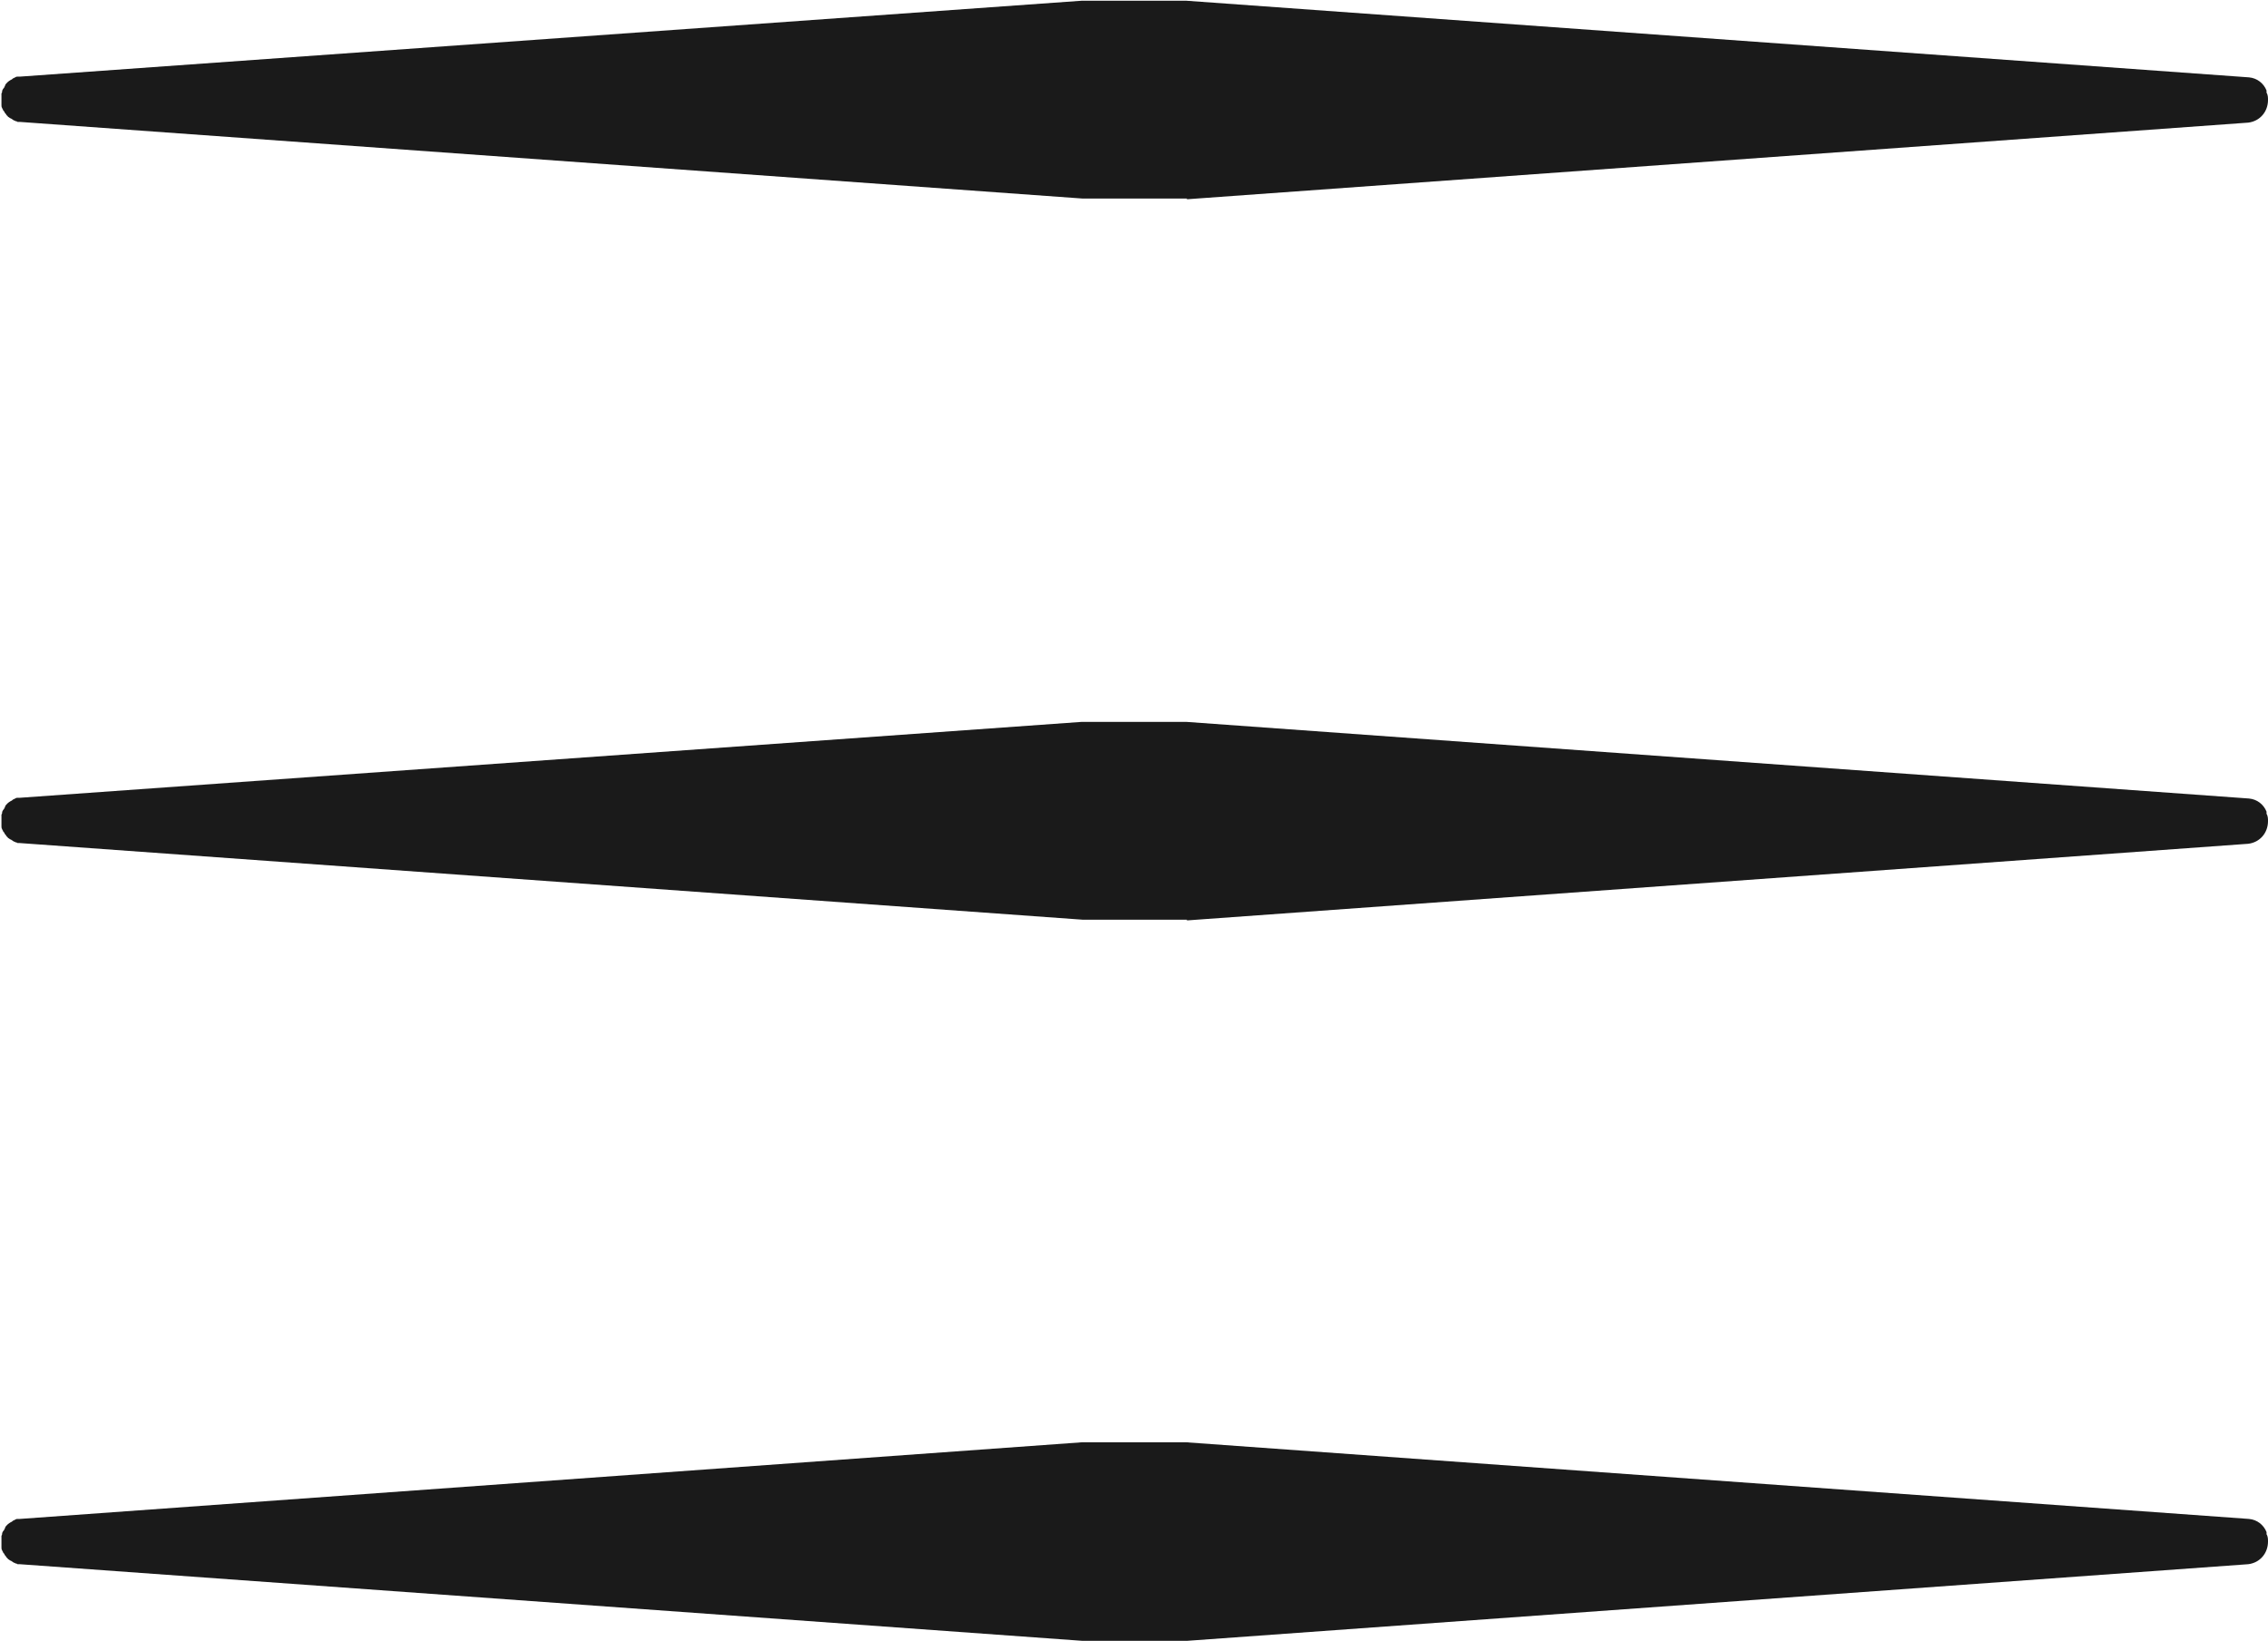
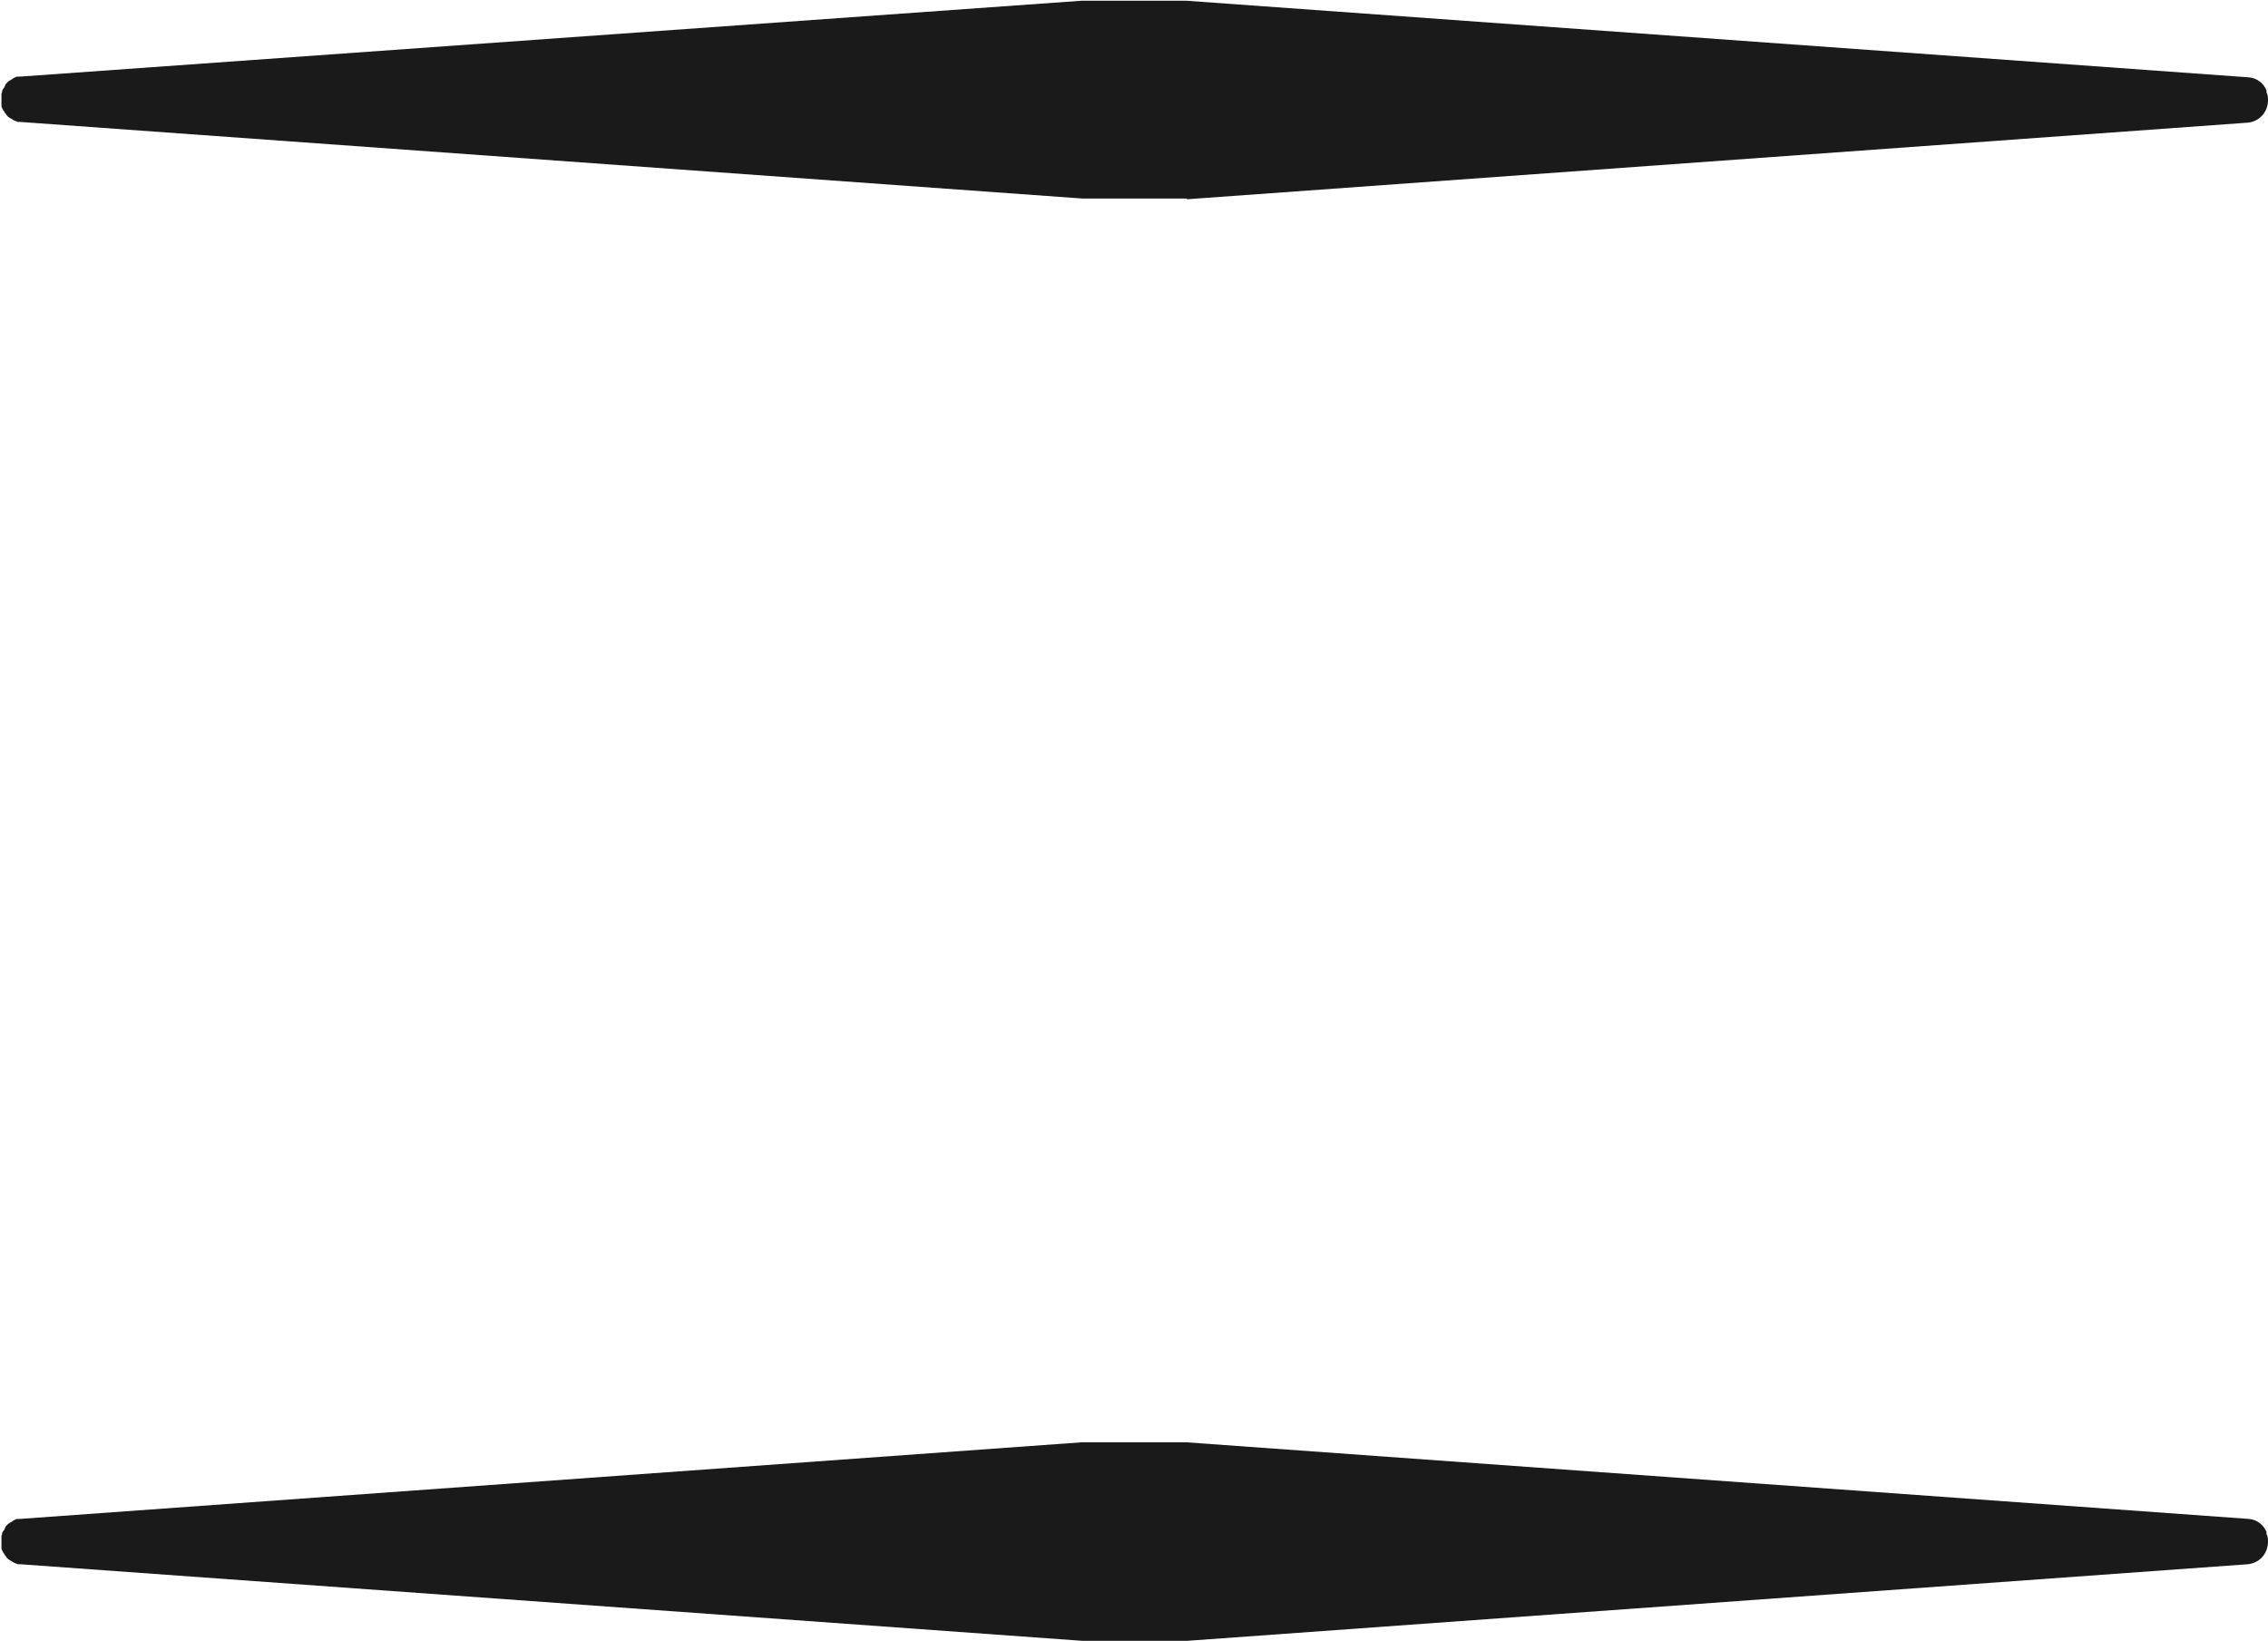
<svg xmlns="http://www.w3.org/2000/svg" id="Layer_1" width="31.07" height="22.48" viewBox="0 0 31.07 22.48">
  <defs>
    <style>.cls-1{fill:#1a1a1a;}</style>
  </defs>
-   <path class="cls-1" d="M16.26,12.61l14.54-1.05c.16-.02.27-.15.27-.31,0-.03,0-.07-.02-.1,0,0,0-.02,0-.02,0,0,0,0,0-.01-.04-.1-.13-.17-.24-.18l-14.56-1.05h-1.43S.27,10.93.27,10.93c0,0,0,0-.01,0,0,0-.02,0-.02,0-.01,0-.02,0-.03.01,0,0-.01,0-.02.01-.01,0-.02.01-.03.02,0,0-.01,0-.02.01,0,0-.02.01-.03.02,0,0-.01.01-.02.02,0,0-.02.02-.02.03,0,0,0,.01-.01.02,0,.01-.01.02-.02.03,0,0,0,.01-.01.02,0,.01,0,.03-.01.04,0,0,0,.01,0,.02,0,.02,0,.04,0,.06h0s0,.04,0,.06c0,0,0,.01,0,.02,0,.01,0,.03.01.04,0,0,0,.01.01.02,0,.01.01.02.02.03,0,0,0,.01.01.02,0,0,.02.02.02.03,0,0,.01,0,.02.02,0,0,.02.01.03.02,0,0,.01,0,.02.01,0,0,.02.01.03.02,0,0,.02,0,.02.01.01,0,.02,0,.03.01,0,0,.02,0,.02,0,0,0,0,0,.01,0l14.56,1.05h1.43Z" />
  <path class="cls-1" d="M16.26,2.73l14.54-1.05c.16-.02.27-.15.27-.31,0-.03,0-.07-.02-.1,0,0,0-.02,0-.02,0,0,0,0,0-.01-.04-.1-.13-.17-.24-.18l-14.56-1.05h-1.43S.27,1.05.27,1.05c0,0,0,0-.01,0,0,0-.02,0-.02,0-.01,0-.02,0-.03.01,0,0-.01,0-.02.01-.01,0-.02.01-.03.02,0,0-.01,0-.02.01,0,0-.02.01-.03.02,0,0-.01.01-.02.02,0,0-.02.02-.02.03,0,0,0,.01-.01.02,0,.01-.01.02-.02.03,0,0,0,.01-.01.02,0,.01,0,.03-.01.04,0,0,0,.01,0,.02,0,.02,0,.04,0,.06h0s0,.04,0,.06c0,0,0,.01,0,.02,0,.01,0,.03.01.04,0,0,0,.01.01.02,0,.01.01.02.02.03,0,0,0,.01.01.02,0,0,.02.02.02.03,0,0,.01,0,.02.02,0,0,.02.01.03.02,0,0,.01,0,.02.01,0,0,.02.01.03.02,0,0,.02,0,.02.01.01,0,.02,0,.03.01,0,0,.02,0,.02,0,0,0,0,0,.01,0l14.56,1.05h1.43Z" />
  <path class="cls-1" d="M16.26,22.48l14.54-1.05c.16-.02.27-.15.27-.31,0-.03,0-.07-.02-.1,0,0,0-.02,0-.02,0,0,0,0,0-.01-.04-.1-.13-.17-.24-.18l-14.56-1.05h-1.43S.27,20.81.27,20.81c0,0,0,0-.01,0,0,0-.02,0-.02,0-.01,0-.02,0-.03.01,0,0-.01,0-.02.01-.01,0-.02.01-.03.02,0,0-.01,0-.02.01,0,0-.02.01-.03.02,0,0-.01.01-.02.02,0,0-.02.02-.02.03,0,0,0,.01-.01.02,0,.01-.01.02-.02.03,0,0,0,.01-.01.02,0,.01,0,.03-.01.04,0,0,0,.01,0,.02,0,.02,0,.04,0,.06h0s0,.04,0,.06c0,0,0,.01,0,.02,0,.01,0,.03.01.04,0,0,0,.01.01.02,0,.01.01.02.02.03,0,0,0,.01.01.02,0,0,.02.02.02.03,0,0,.01,0,.02.02,0,0,.02.01.03.02,0,0,.01,0,.02.01,0,0,.02.01.03.02,0,0,.02,0,.02.01.01,0,.02,0,.03.01,0,0,.02,0,.02,0,0,0,0,0,.01,0l14.56,1.05h1.43Z" />
</svg>